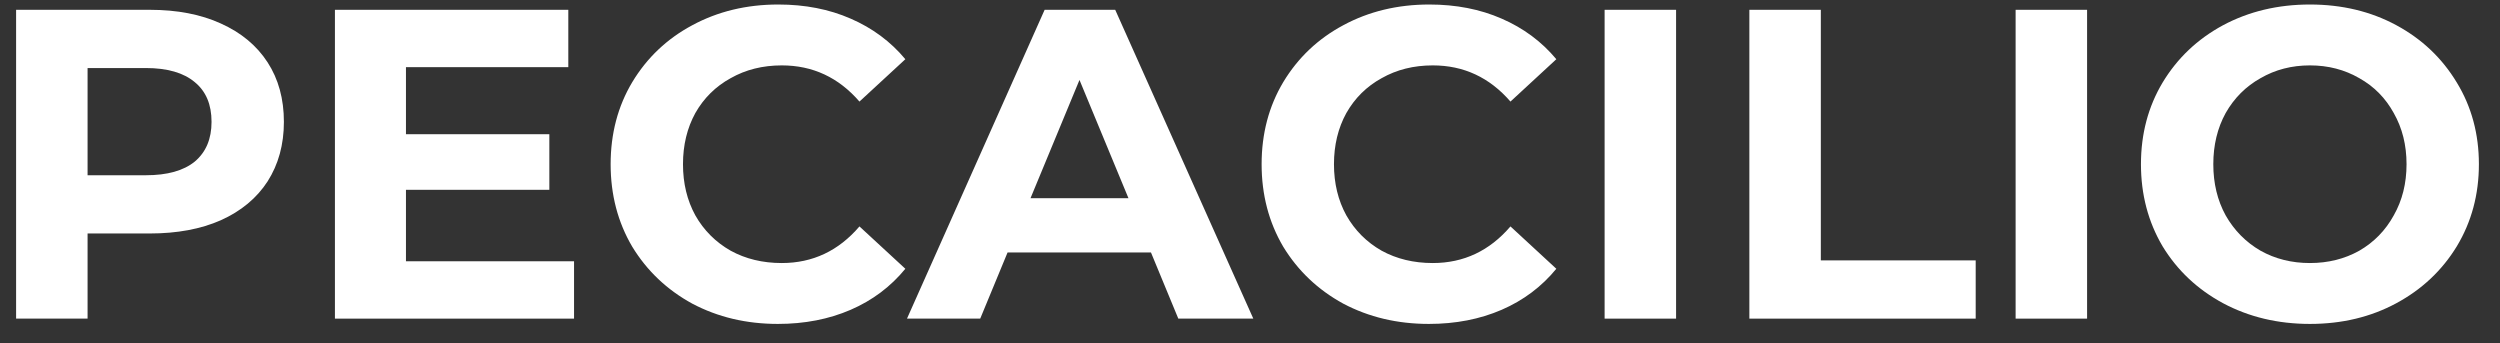
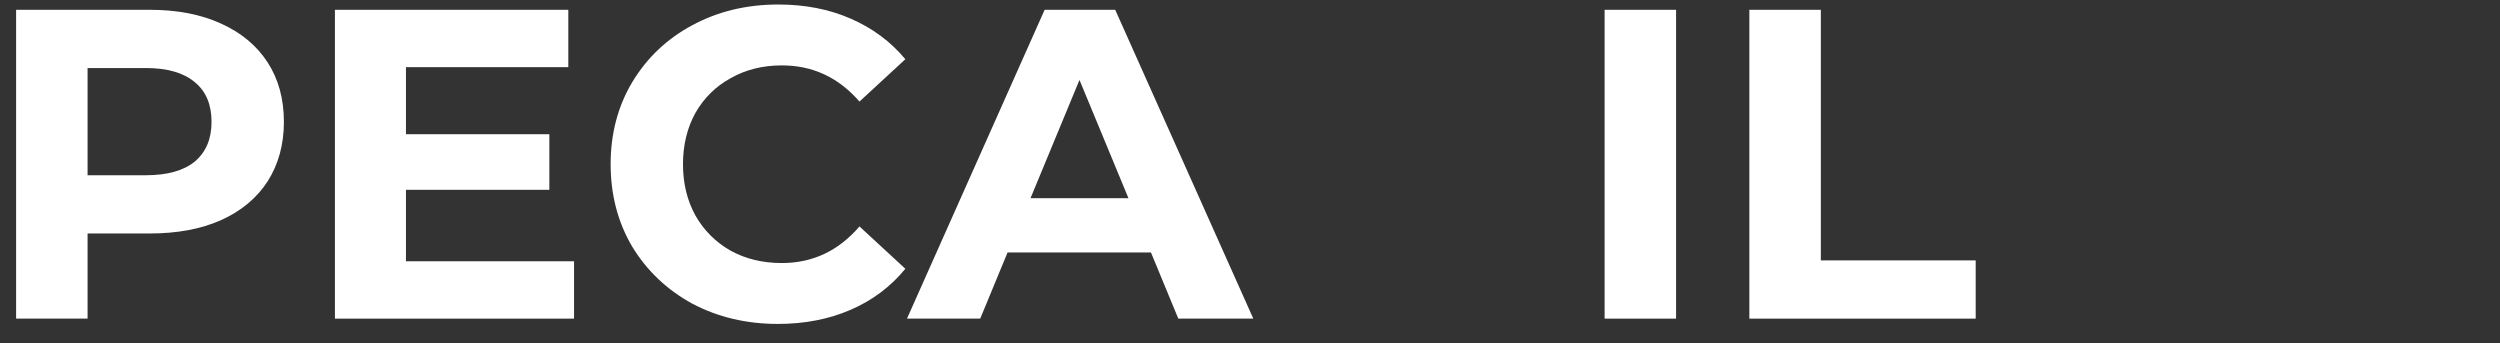
<svg xmlns="http://www.w3.org/2000/svg" width="102" height="14" viewBox="0 0 102 14" fill="none">
  <rect x="0" y="0" width="102" height="14" fill="#333333" stroke="none" />
  <g id="Logo">
    <path d="M6.111 0.4C7.227 0.4 8.193 0.586 9.009 0.958C9.837 1.33 10.473 1.858 10.917 2.542C11.361 3.226 11.583 4.036 11.583 4.972C11.583 5.896 11.361 6.706 10.917 7.402C10.473 8.086 9.837 8.614 9.009 8.986C8.193 9.346 7.227 9.526 6.111 9.526H3.573V13H0.657V0.4H6.111ZM5.949 7.15C6.825 7.15 7.491 6.964 7.947 6.592C8.403 6.208 8.631 5.668 8.631 4.972C8.631 4.264 8.403 3.724 7.947 3.352C7.491 2.968 6.825 2.776 5.949 2.776H3.573V7.15H5.949Z" fill="white" />
    <path d="M23.421 10.66V13H13.665V0.4H23.187V2.74H16.563V5.476H22.413V7.744H16.563V10.66H23.421Z" fill="white" />
    <path d="M31.736 13.216C30.452 13.216 29.288 12.94 28.244 12.388C27.212 11.824 26.396 11.05 25.796 10.066C25.208 9.07 24.914 7.948 24.914 6.7C24.914 5.452 25.208 4.336 25.796 3.352C26.396 2.356 27.212 1.582 28.244 1.03C29.288 0.466 30.458 0.184 31.754 0.184C32.846 0.184 33.83 0.376 34.706 0.76C35.594 1.144 36.338 1.696 36.938 2.416L35.066 4.144C34.214 3.16 33.158 2.668 31.898 2.668C31.118 2.668 30.422 2.842 29.81 3.19C29.198 3.526 28.718 4 28.37 4.612C28.034 5.224 27.866 5.92 27.866 6.7C27.866 7.48 28.034 8.176 28.37 8.788C28.718 9.4 29.198 9.88 29.81 10.228C30.422 10.564 31.118 10.732 31.898 10.732C33.158 10.732 34.214 10.234 35.066 9.238L36.938 10.966C36.338 11.698 35.594 12.256 34.706 12.64C33.818 13.024 32.828 13.216 31.736 13.216Z" fill="white" />
    <path d="M46.959 10.3H41.109L39.993 13H37.005L42.621 0.4H45.501L51.135 13H48.075L46.959 10.3ZM46.041 8.086L44.043 3.262L42.045 8.086H46.041Z" fill="white" />
-     <path d="M58.297 13.216C57.013 13.216 55.849 12.94 54.804 12.388C53.773 11.824 52.956 11.05 52.356 10.066C51.769 9.07 51.474 7.948 51.474 6.7C51.474 5.452 51.769 4.336 52.356 3.352C52.956 2.356 53.773 1.582 54.804 1.03C55.849 0.466 57.019 0.184 58.315 0.184C59.407 0.184 60.391 0.376 61.267 0.76C62.154 1.144 62.898 1.696 63.498 2.416L61.627 4.144C60.775 3.16 59.718 2.668 58.459 2.668C57.678 2.668 56.983 2.842 56.37 3.19C55.758 3.526 55.279 4 54.931 4.612C54.594 5.224 54.426 5.92 54.426 6.7C54.426 7.48 54.594 8.176 54.931 8.788C55.279 9.4 55.758 9.88 56.37 10.228C56.983 10.564 57.678 10.732 58.459 10.732C59.718 10.732 60.775 10.234 61.627 9.238L63.498 10.966C62.898 11.698 62.154 12.256 61.267 12.64C60.379 13.024 59.389 13.216 58.297 13.216Z" fill="white" />
    <path d="M65.468 0.4H68.384V13H65.468V0.4Z" fill="white" />
    <path d="M71.374 0.4H74.29V10.624H80.608V13H71.374V0.4Z" fill="white" />
-     <path d="M82.237 0.4H85.153V13H82.237V0.4Z" fill="white" />
-     <path d="M94.245 13.216C92.937 13.216 91.755 12.934 90.699 12.37C89.655 11.806 88.833 11.032 88.233 10.048C87.645 9.052 87.351 7.936 87.351 6.7C87.351 5.464 87.645 4.354 88.233 3.37C88.833 2.374 89.655 1.594 90.699 1.03C91.755 0.466 92.937 0.184 94.245 0.184C95.553 0.184 96.729 0.466 97.773 1.03C98.817 1.594 99.639 2.374 100.239 3.37C100.839 4.354 101.139 5.464 101.139 6.7C101.139 7.936 100.839 9.052 100.239 10.048C99.639 11.032 98.817 11.806 97.773 12.37C96.729 12.934 95.553 13.216 94.245 13.216ZM94.245 10.732C94.989 10.732 95.661 10.564 96.261 10.228C96.861 9.88 97.329 9.4 97.665 8.788C98.013 8.176 98.187 7.48 98.187 6.7C98.187 5.92 98.013 5.224 97.665 4.612C97.329 4 96.861 3.526 96.261 3.19C95.661 2.842 94.989 2.668 94.245 2.668C93.501 2.668 92.829 2.842 92.229 3.19C91.629 3.526 91.155 4 90.807 4.612C90.471 5.224 90.303 5.92 90.303 6.7C90.303 7.48 90.471 8.176 90.807 8.788C91.155 9.4 91.629 9.88 92.229 10.228C92.829 10.564 93.501 10.732 94.245 10.732Z" fill="white" />
  </g>
</svg>